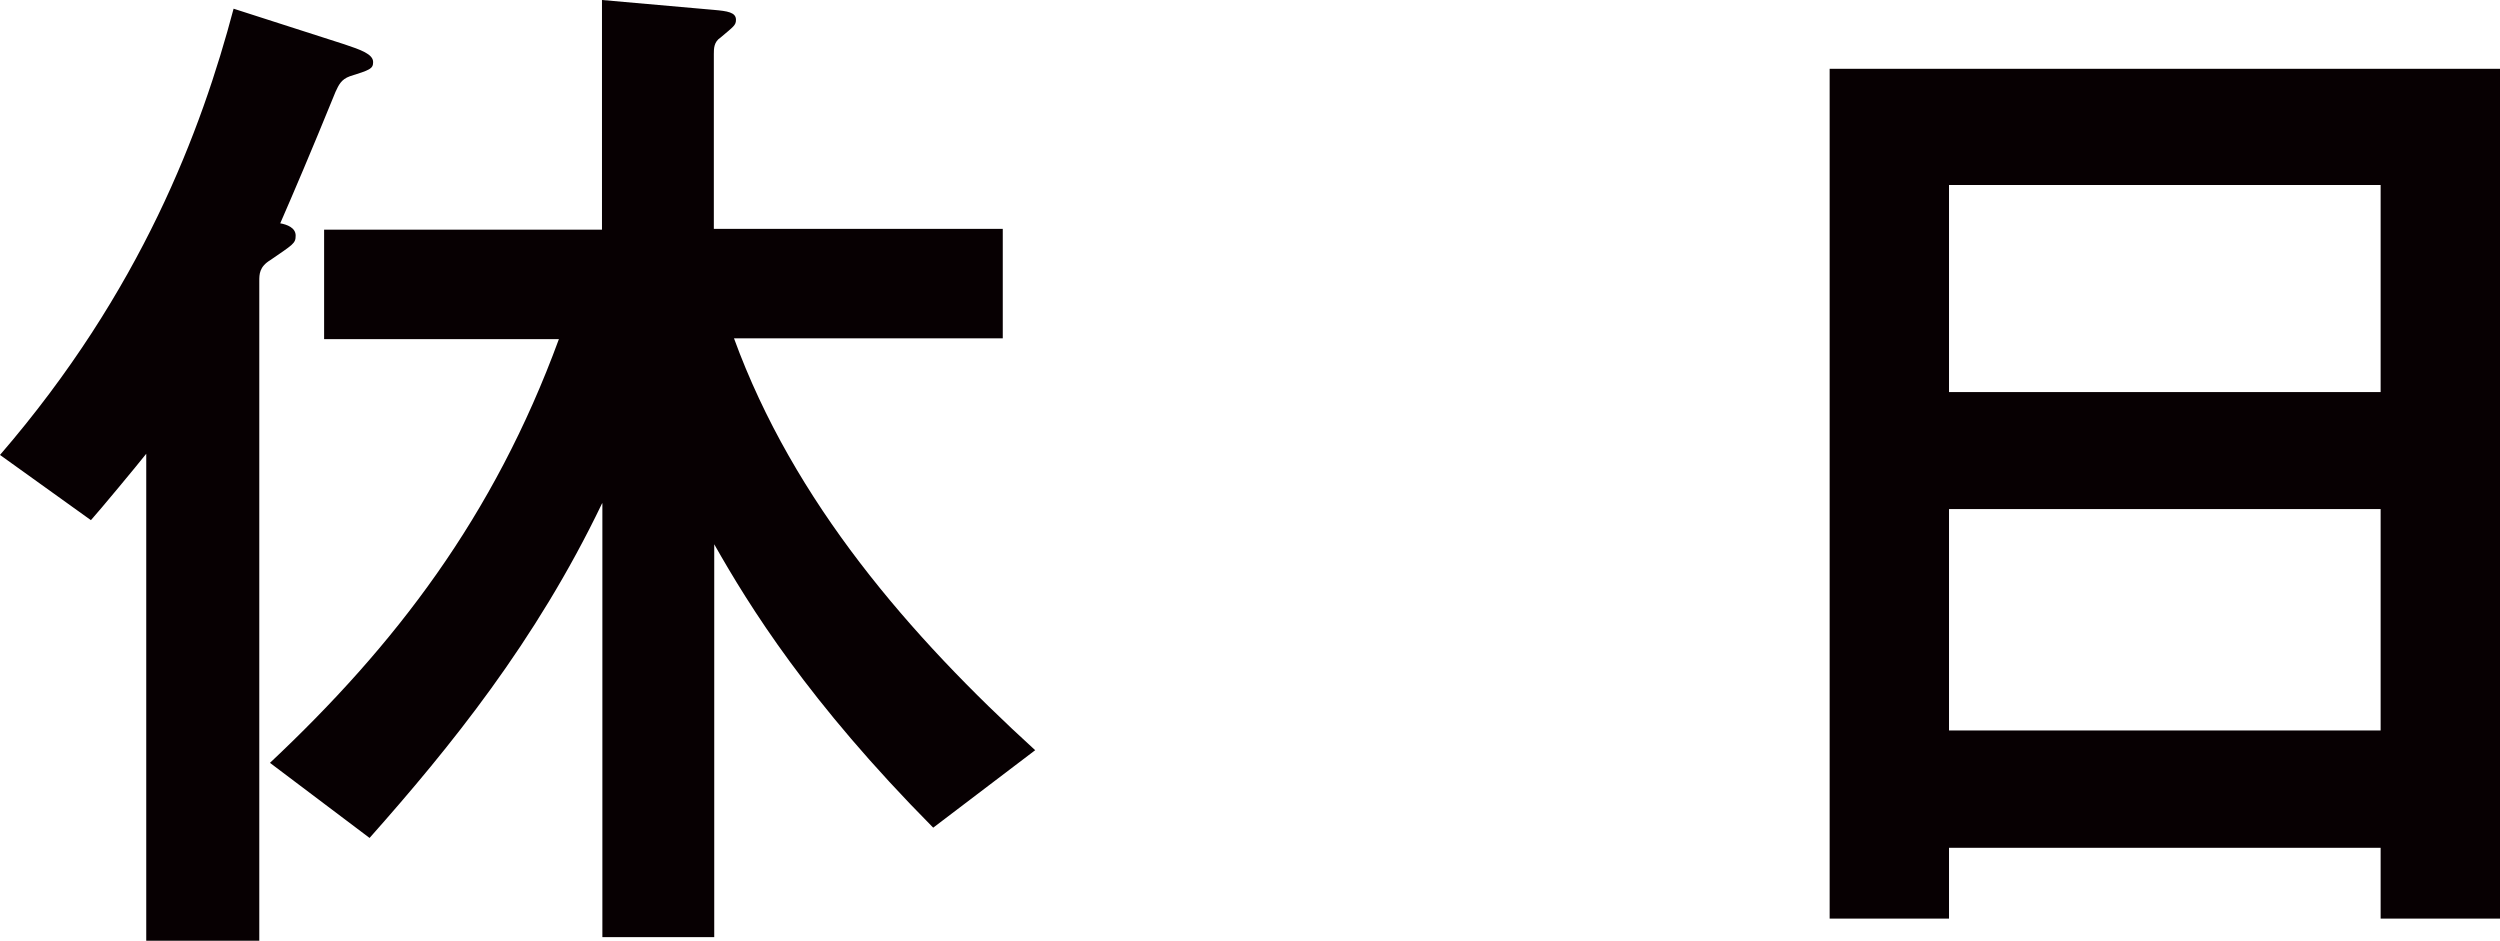
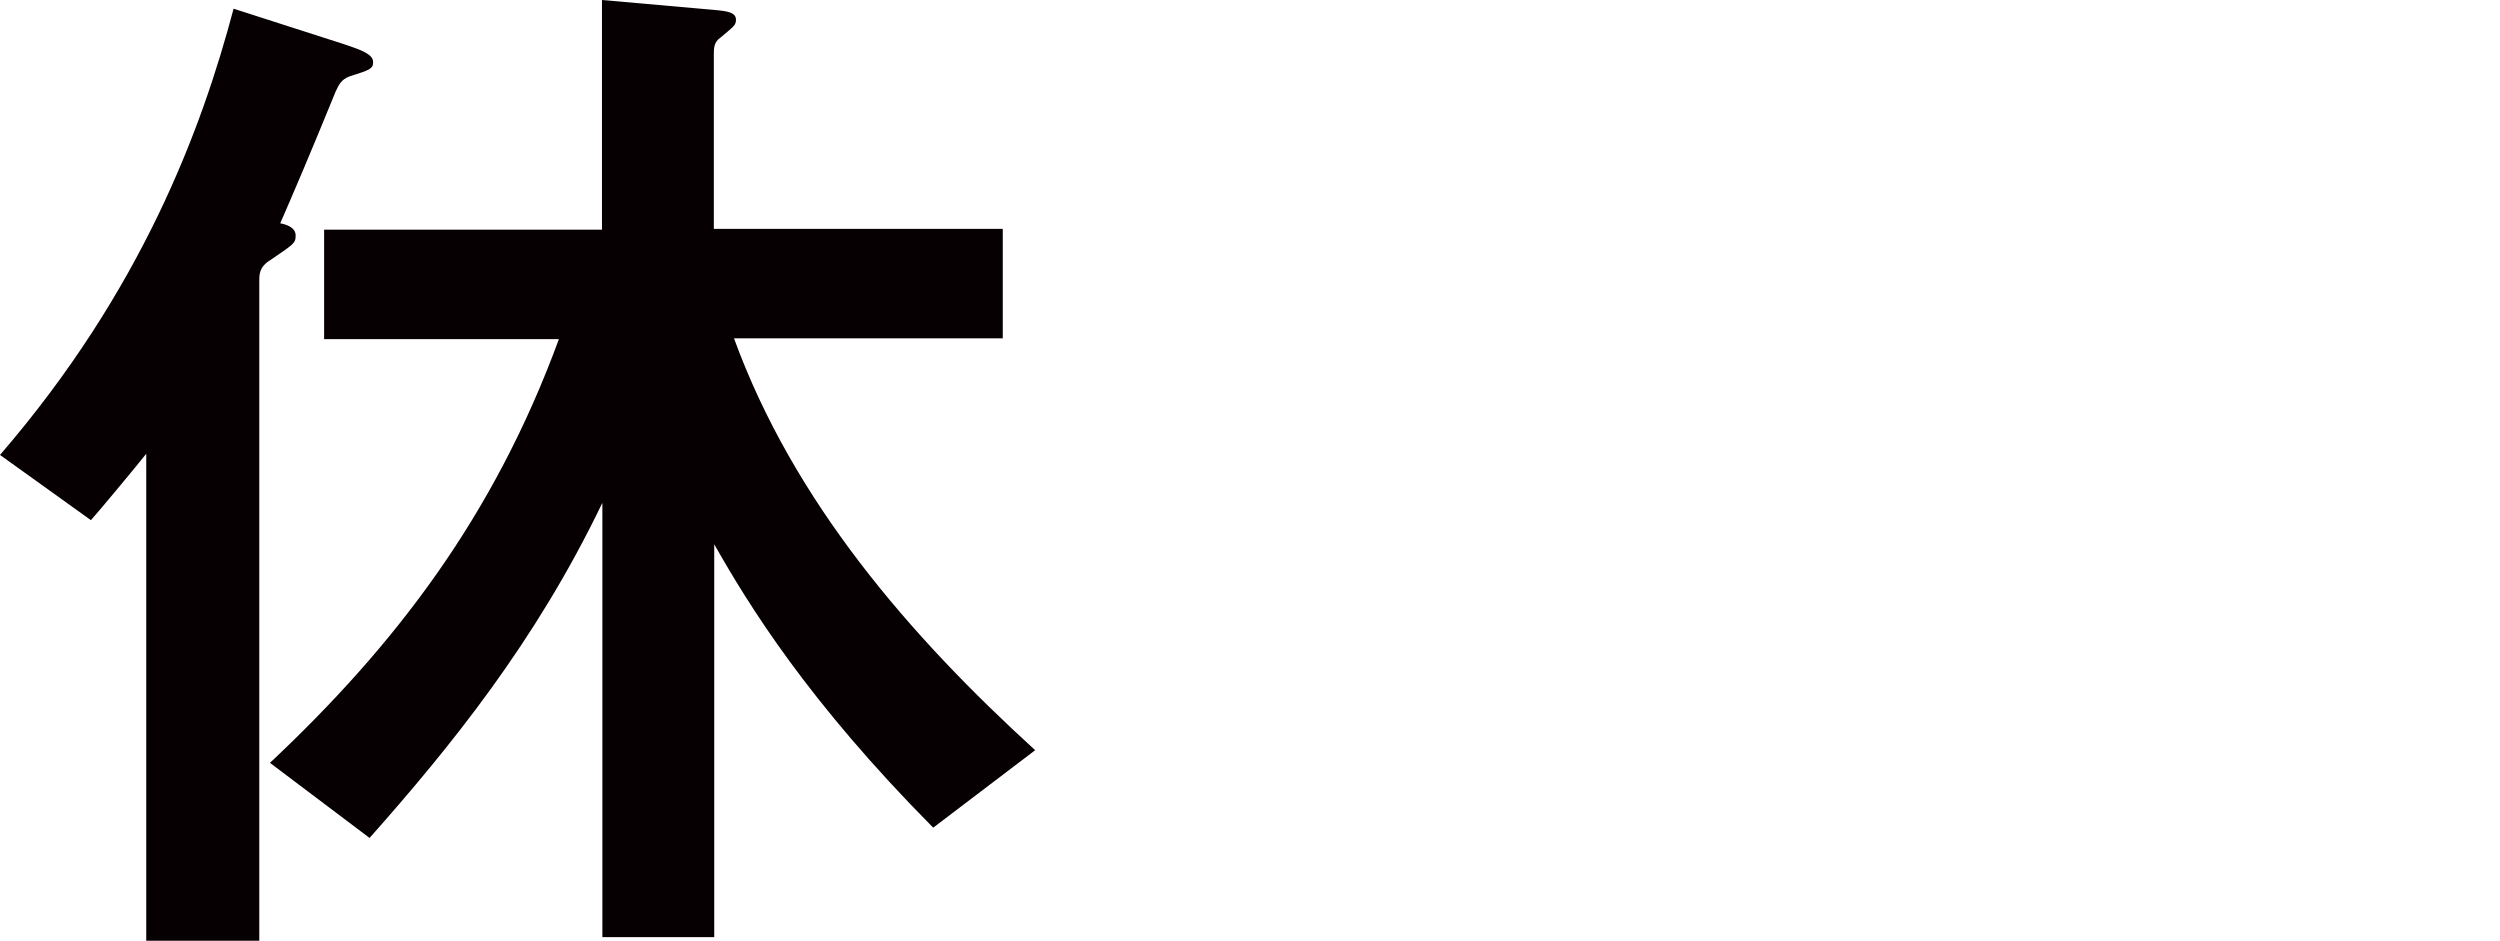
<svg xmlns="http://www.w3.org/2000/svg" id="_レイヤー_2" width="63.25" height="23.8" viewBox="0 0 63.25 23.8">
  <defs>
    <style>.cls-1{fill:#070002;}</style>
  </defs>
  <g id="_アウトライン文字">
    <path class="cls-1" d="m8.71,1.12c.42.14.73.25.73.45,0,.17-.08.2-.59.36-.22.08-.28.22-.36.39-.64,1.57-1.06,2.55-1.4,3.33.17.03.39.11.39.31s-.06.22-.64.62c-.28.17-.28.36-.28.53v16.69h-2.86v-12.32c-.22.28-1.2,1.46-1.4,1.68l-2.3-1.65C3.58,7.36,5.1,3.28,5.91.22l2.8.9Zm6.52,11.62c-1.68,3.5-3.84,6.16-5.88,8.46l-2.52-1.9c3.16-2.97,5.66-6.22,7.31-10.72h-5.94v-2.77h7.03V0l2.83.25c.34.03.56.06.56.25,0,.14-.06.17-.39.45-.17.11-.17.28-.17.42v4.42h7.31v2.77h-6.8c1.51,4.14,4.45,7.53,7.62,10.42l-2.58,1.96c-3.16-3.19-4.65-5.6-5.54-7.17v9.94h-2.83v-10.98Z" />
-     <path class="cls-1" d="m60.23,23.24v-1.79h-10.92v1.79h-3.02V1.74h16.97v21.5h-3.02Zm0-18.56h-10.92v5.24h10.92v-5.24Zm0,8.2h-10.92v5.6h10.92v-5.6Z" />
  </g>
</svg>